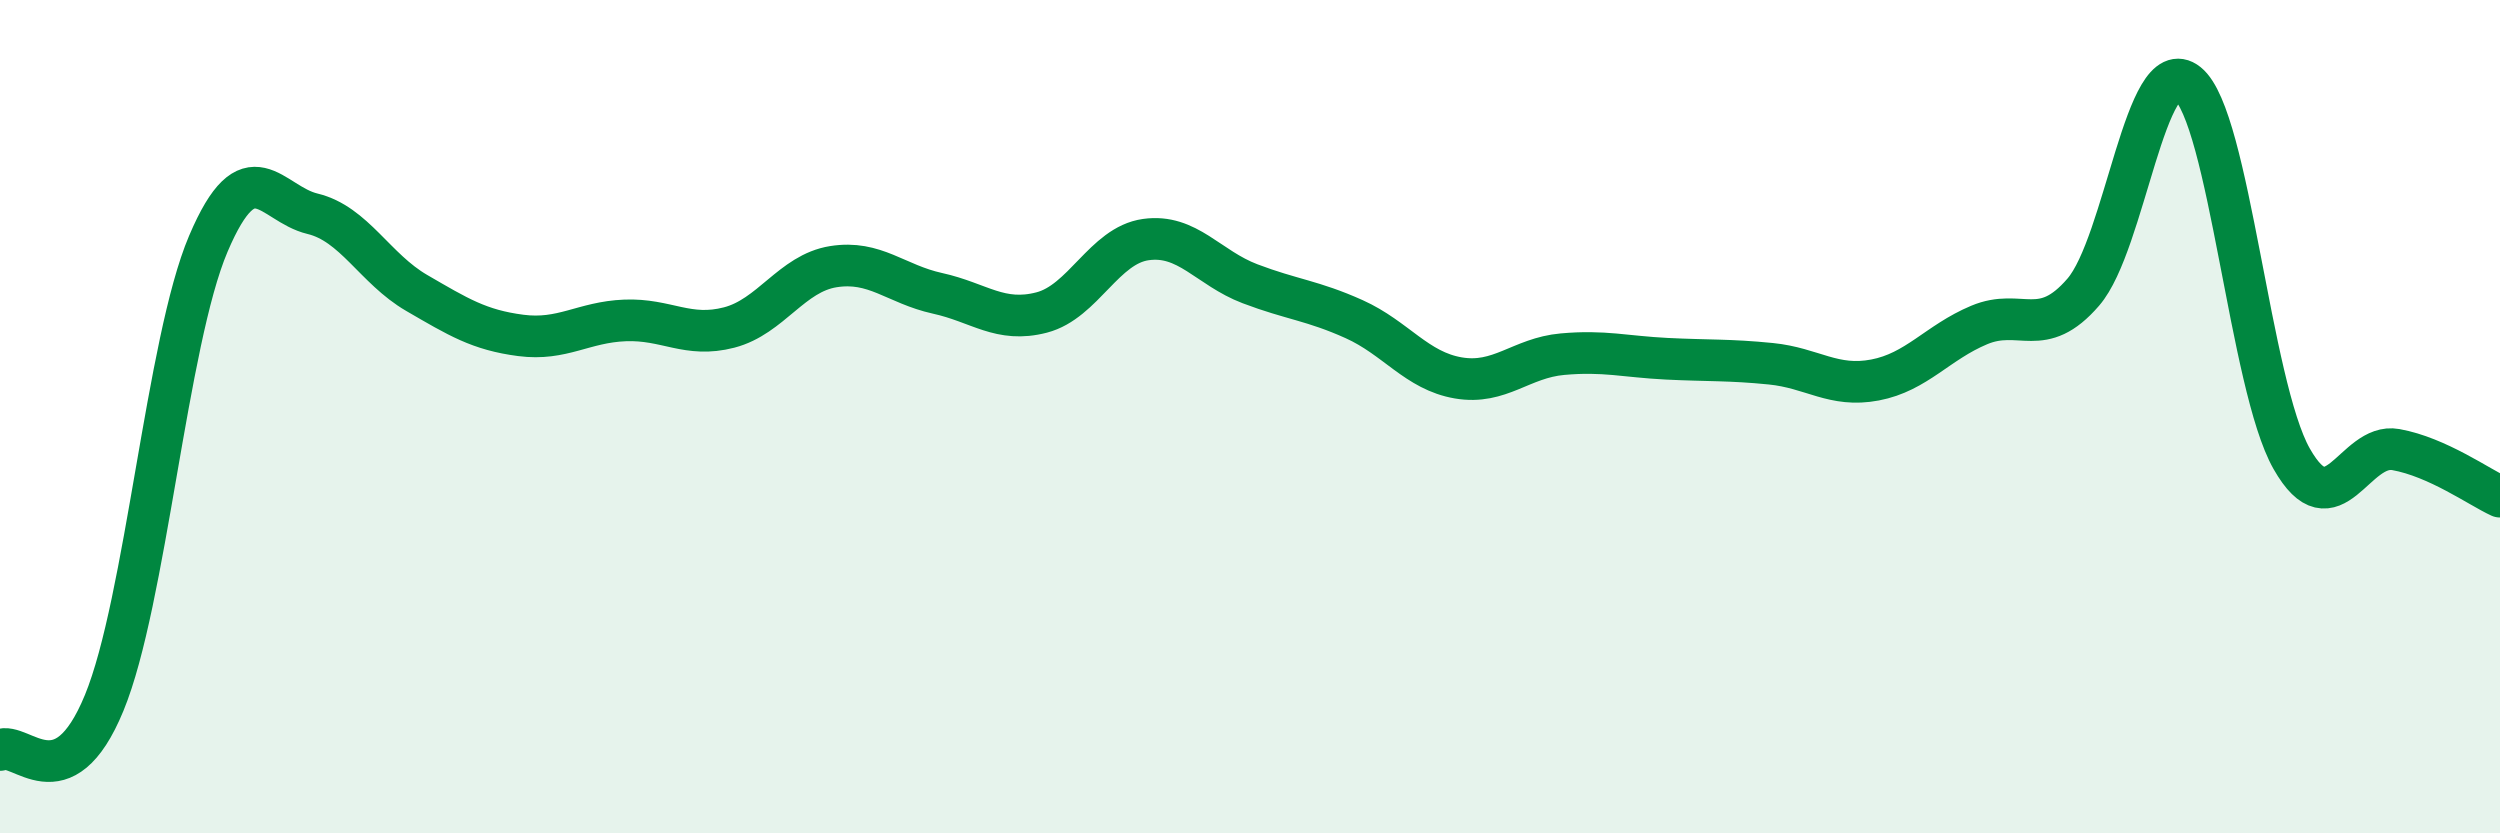
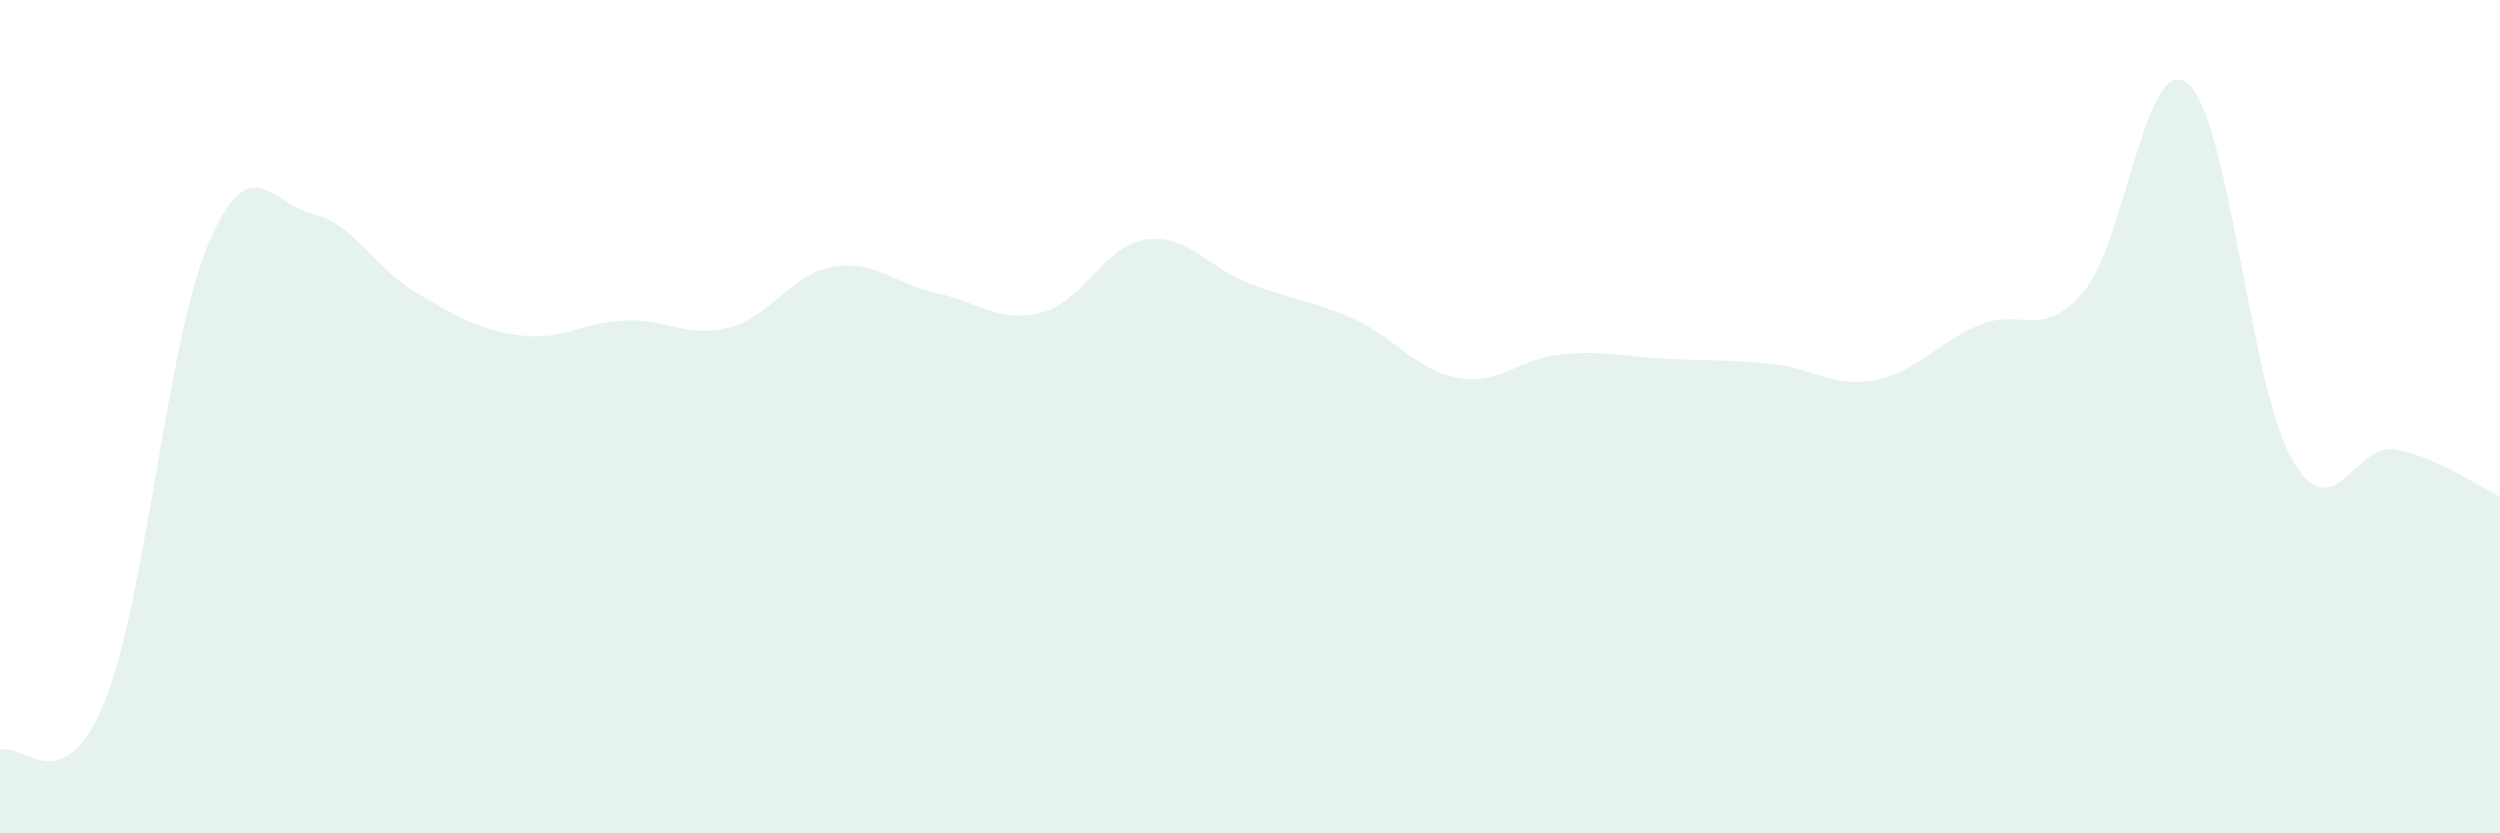
<svg xmlns="http://www.w3.org/2000/svg" width="60" height="20" viewBox="0 0 60 20">
  <path d="M 0,18 C 0.5,17.77 1.5,19.3 2.5,16.87 C 3.5,14.44 4,8.2 5,5.85 C 6,3.5 6.5,4.89 7.5,5.13 C 8.5,5.37 9,6.45 10,7.03 C 11,7.61 11.5,7.92 12.5,8.05 C 13.5,8.18 14,7.73 15,7.69 C 16,7.65 16.5,8.12 17.5,7.86 C 18.5,7.6 19,6.56 20,6.4 C 21,6.24 21.5,6.82 22.5,7.04 C 23.5,7.26 24,7.76 25,7.5 C 26,7.24 26.5,5.89 27.5,5.75 C 28.5,5.61 29,6.43 30,6.81 C 31,7.19 31.5,7.21 32.5,7.66 C 33.5,8.11 34,8.9 35,9.07 C 36,9.24 36.5,8.59 37.5,8.5 C 38.5,8.41 39,8.56 40,8.61 C 41,8.66 41.5,8.63 42.5,8.73 C 43.5,8.83 44,9.31 45,9.12 C 46,8.93 46.5,8.22 47.5,7.8 C 48.5,7.38 49,8.17 50,7.01 C 51,5.85 51.5,1.2 52.5,2 C 53.5,2.8 54,9.25 55,11.01 C 56,12.77 56.5,10.61 57.5,10.79 C 58.5,10.97 59.5,11.69 60,11.92L60 20L0 20Z" fill="#008740" opacity="0.1" stroke-linecap="round" stroke-linejoin="round" />
-   <path d="M 0,18 C 0.5,17.77 1.5,19.3 2.5,16.87 C 3.5,14.44 4,8.2 5,5.85 C 6,3.5 6.5,4.89 7.5,5.13 C 8.5,5.37 9,6.45 10,7.03 C 11,7.61 11.5,7.92 12.5,8.05 C 13.5,8.18 14,7.73 15,7.69 C 16,7.65 16.5,8.12 17.5,7.86 C 18.5,7.6 19,6.56 20,6.4 C 21,6.24 21.5,6.82 22.5,7.04 C 23.5,7.26 24,7.76 25,7.5 C 26,7.24 26.5,5.89 27.5,5.75 C 28.5,5.61 29,6.43 30,6.81 C 31,7.19 31.5,7.21 32.5,7.66 C 33.5,8.11 34,8.9 35,9.07 C 36,9.24 36.5,8.59 37.5,8.5 C 38.5,8.41 39,8.56 40,8.61 C 41,8.66 41.5,8.63 42.5,8.73 C 43.5,8.83 44,9.31 45,9.12 C 46,8.93 46.5,8.22 47.5,7.8 C 48.5,7.38 49,8.17 50,7.01 C 51,5.85 51.5,1.2 52.5,2 C 53.5,2.8 54,9.25 55,11.01 C 56,12.77 56.5,10.61 57.5,10.79 C 58.5,10.97 59.5,11.69 60,11.92" stroke="#008740" stroke-width="1" fill="none" stroke-linecap="round" stroke-linejoin="round" />
</svg>